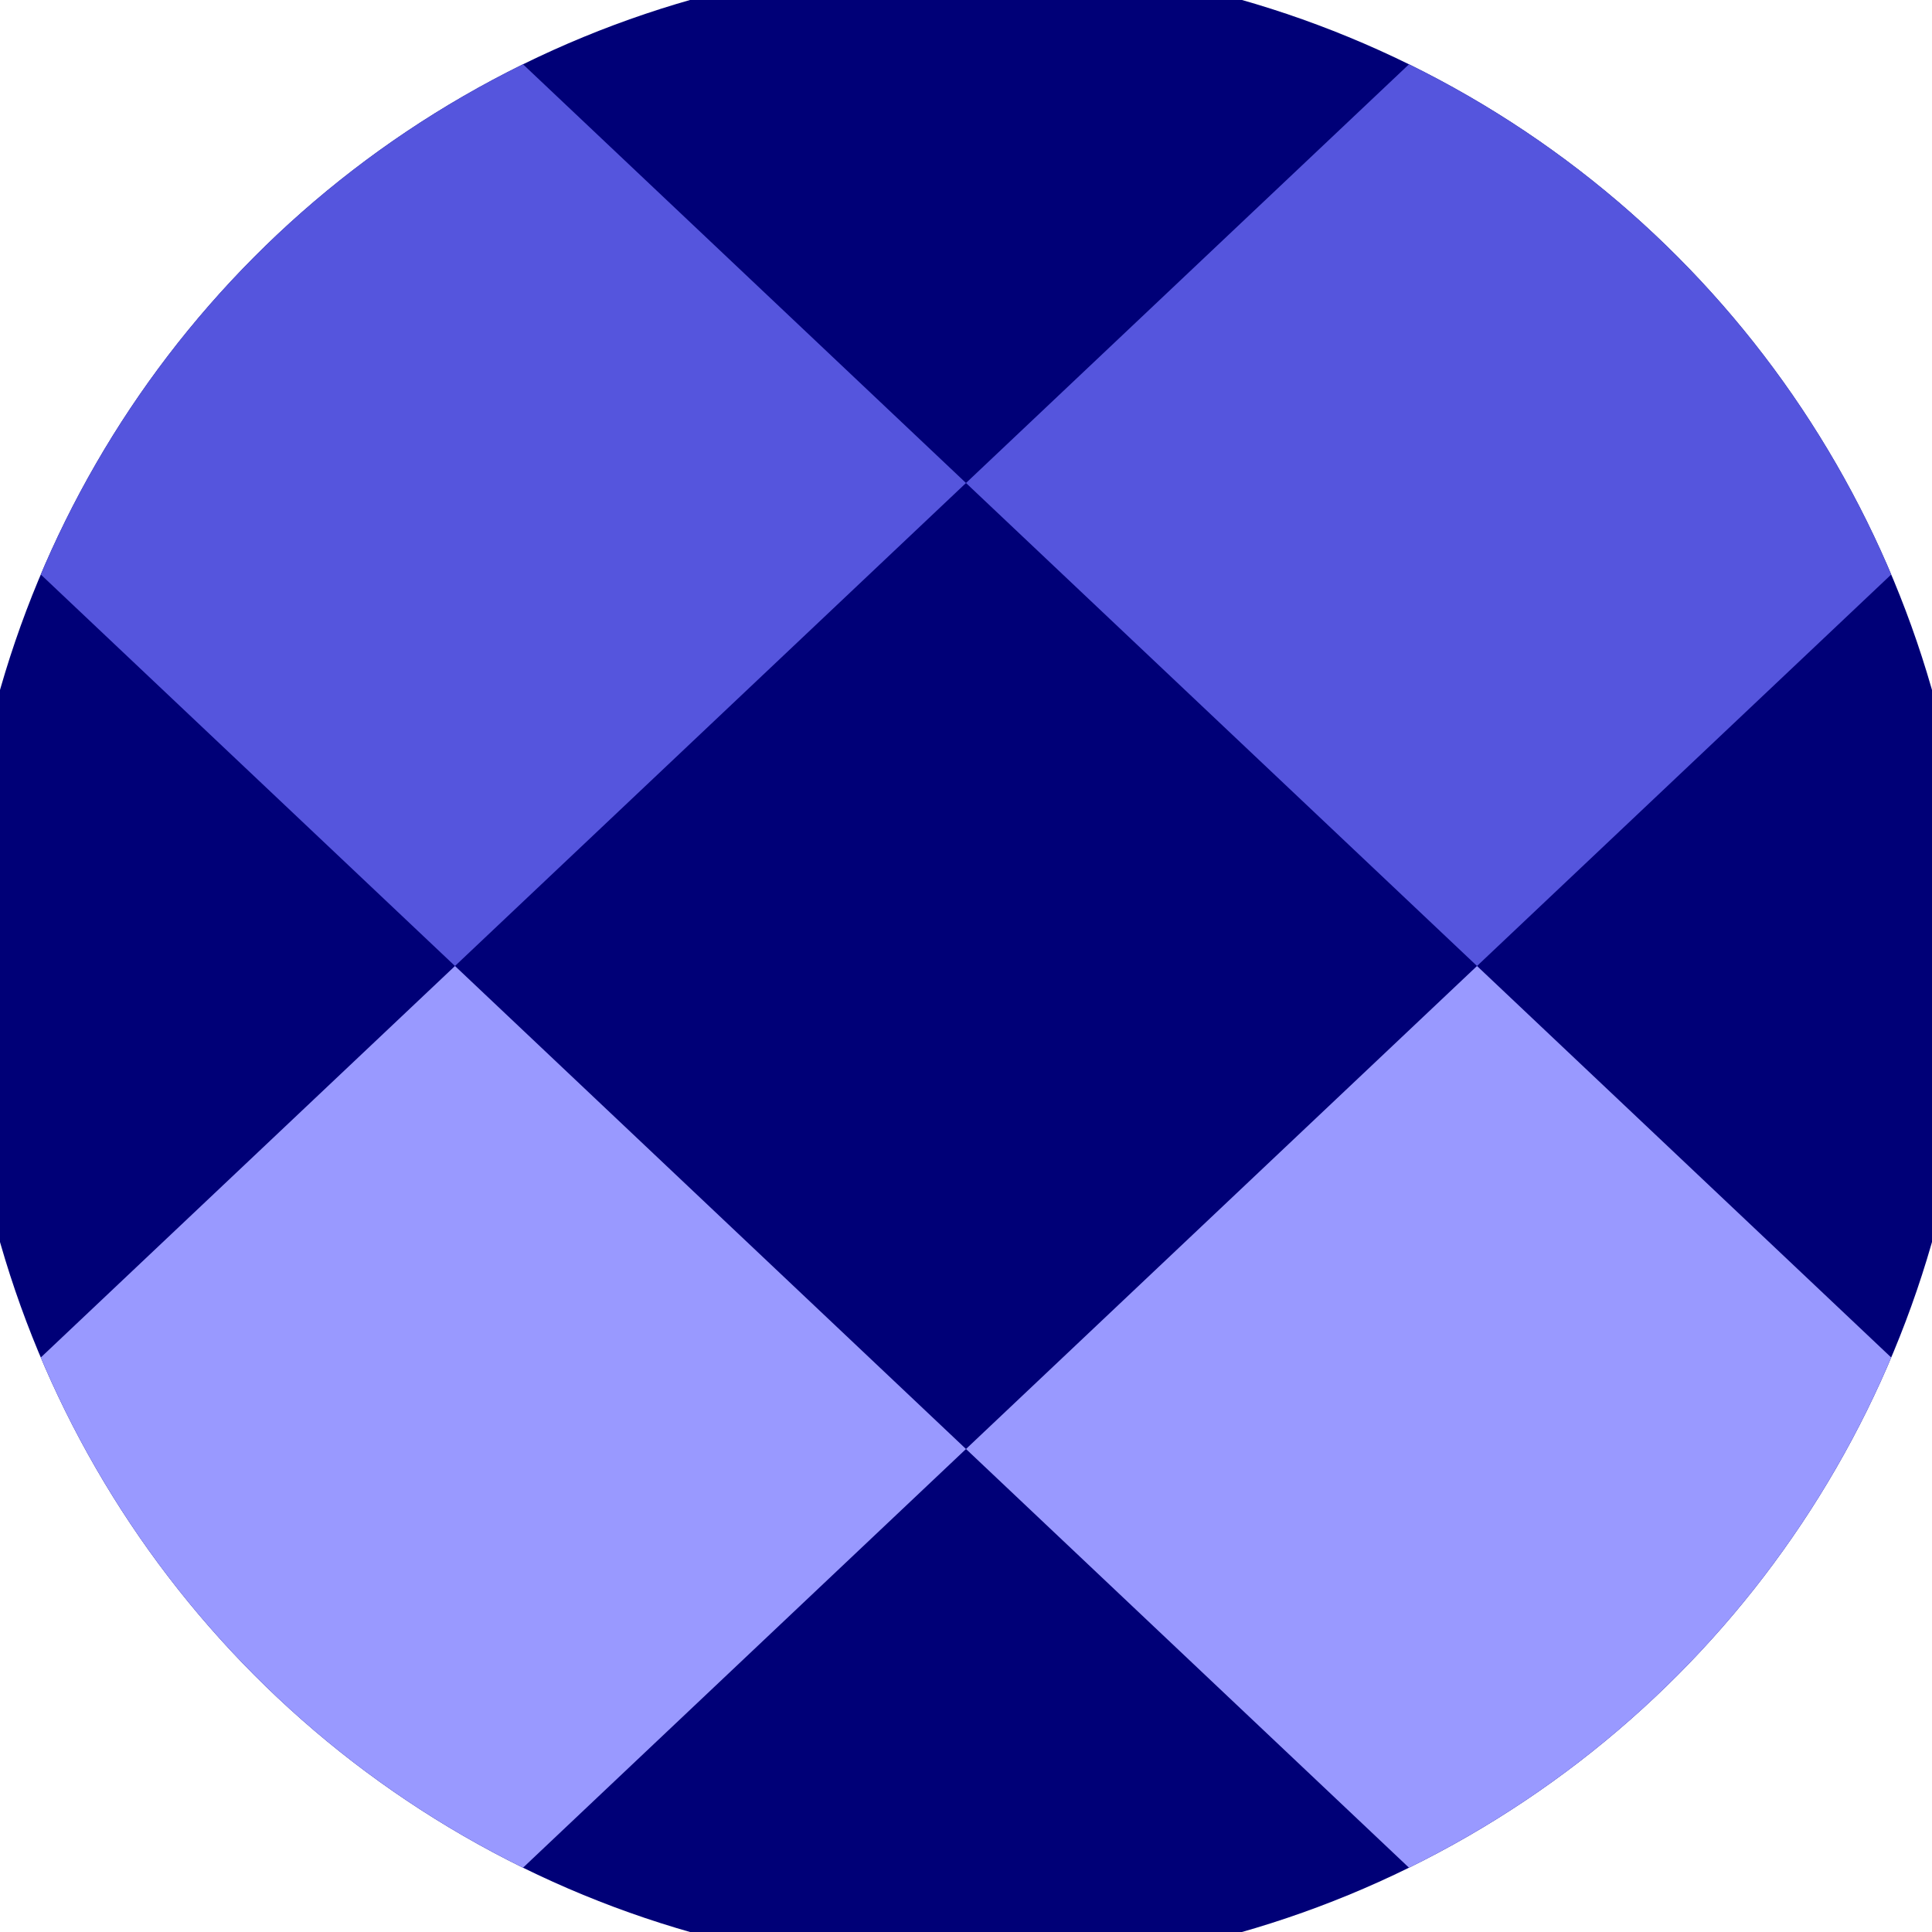
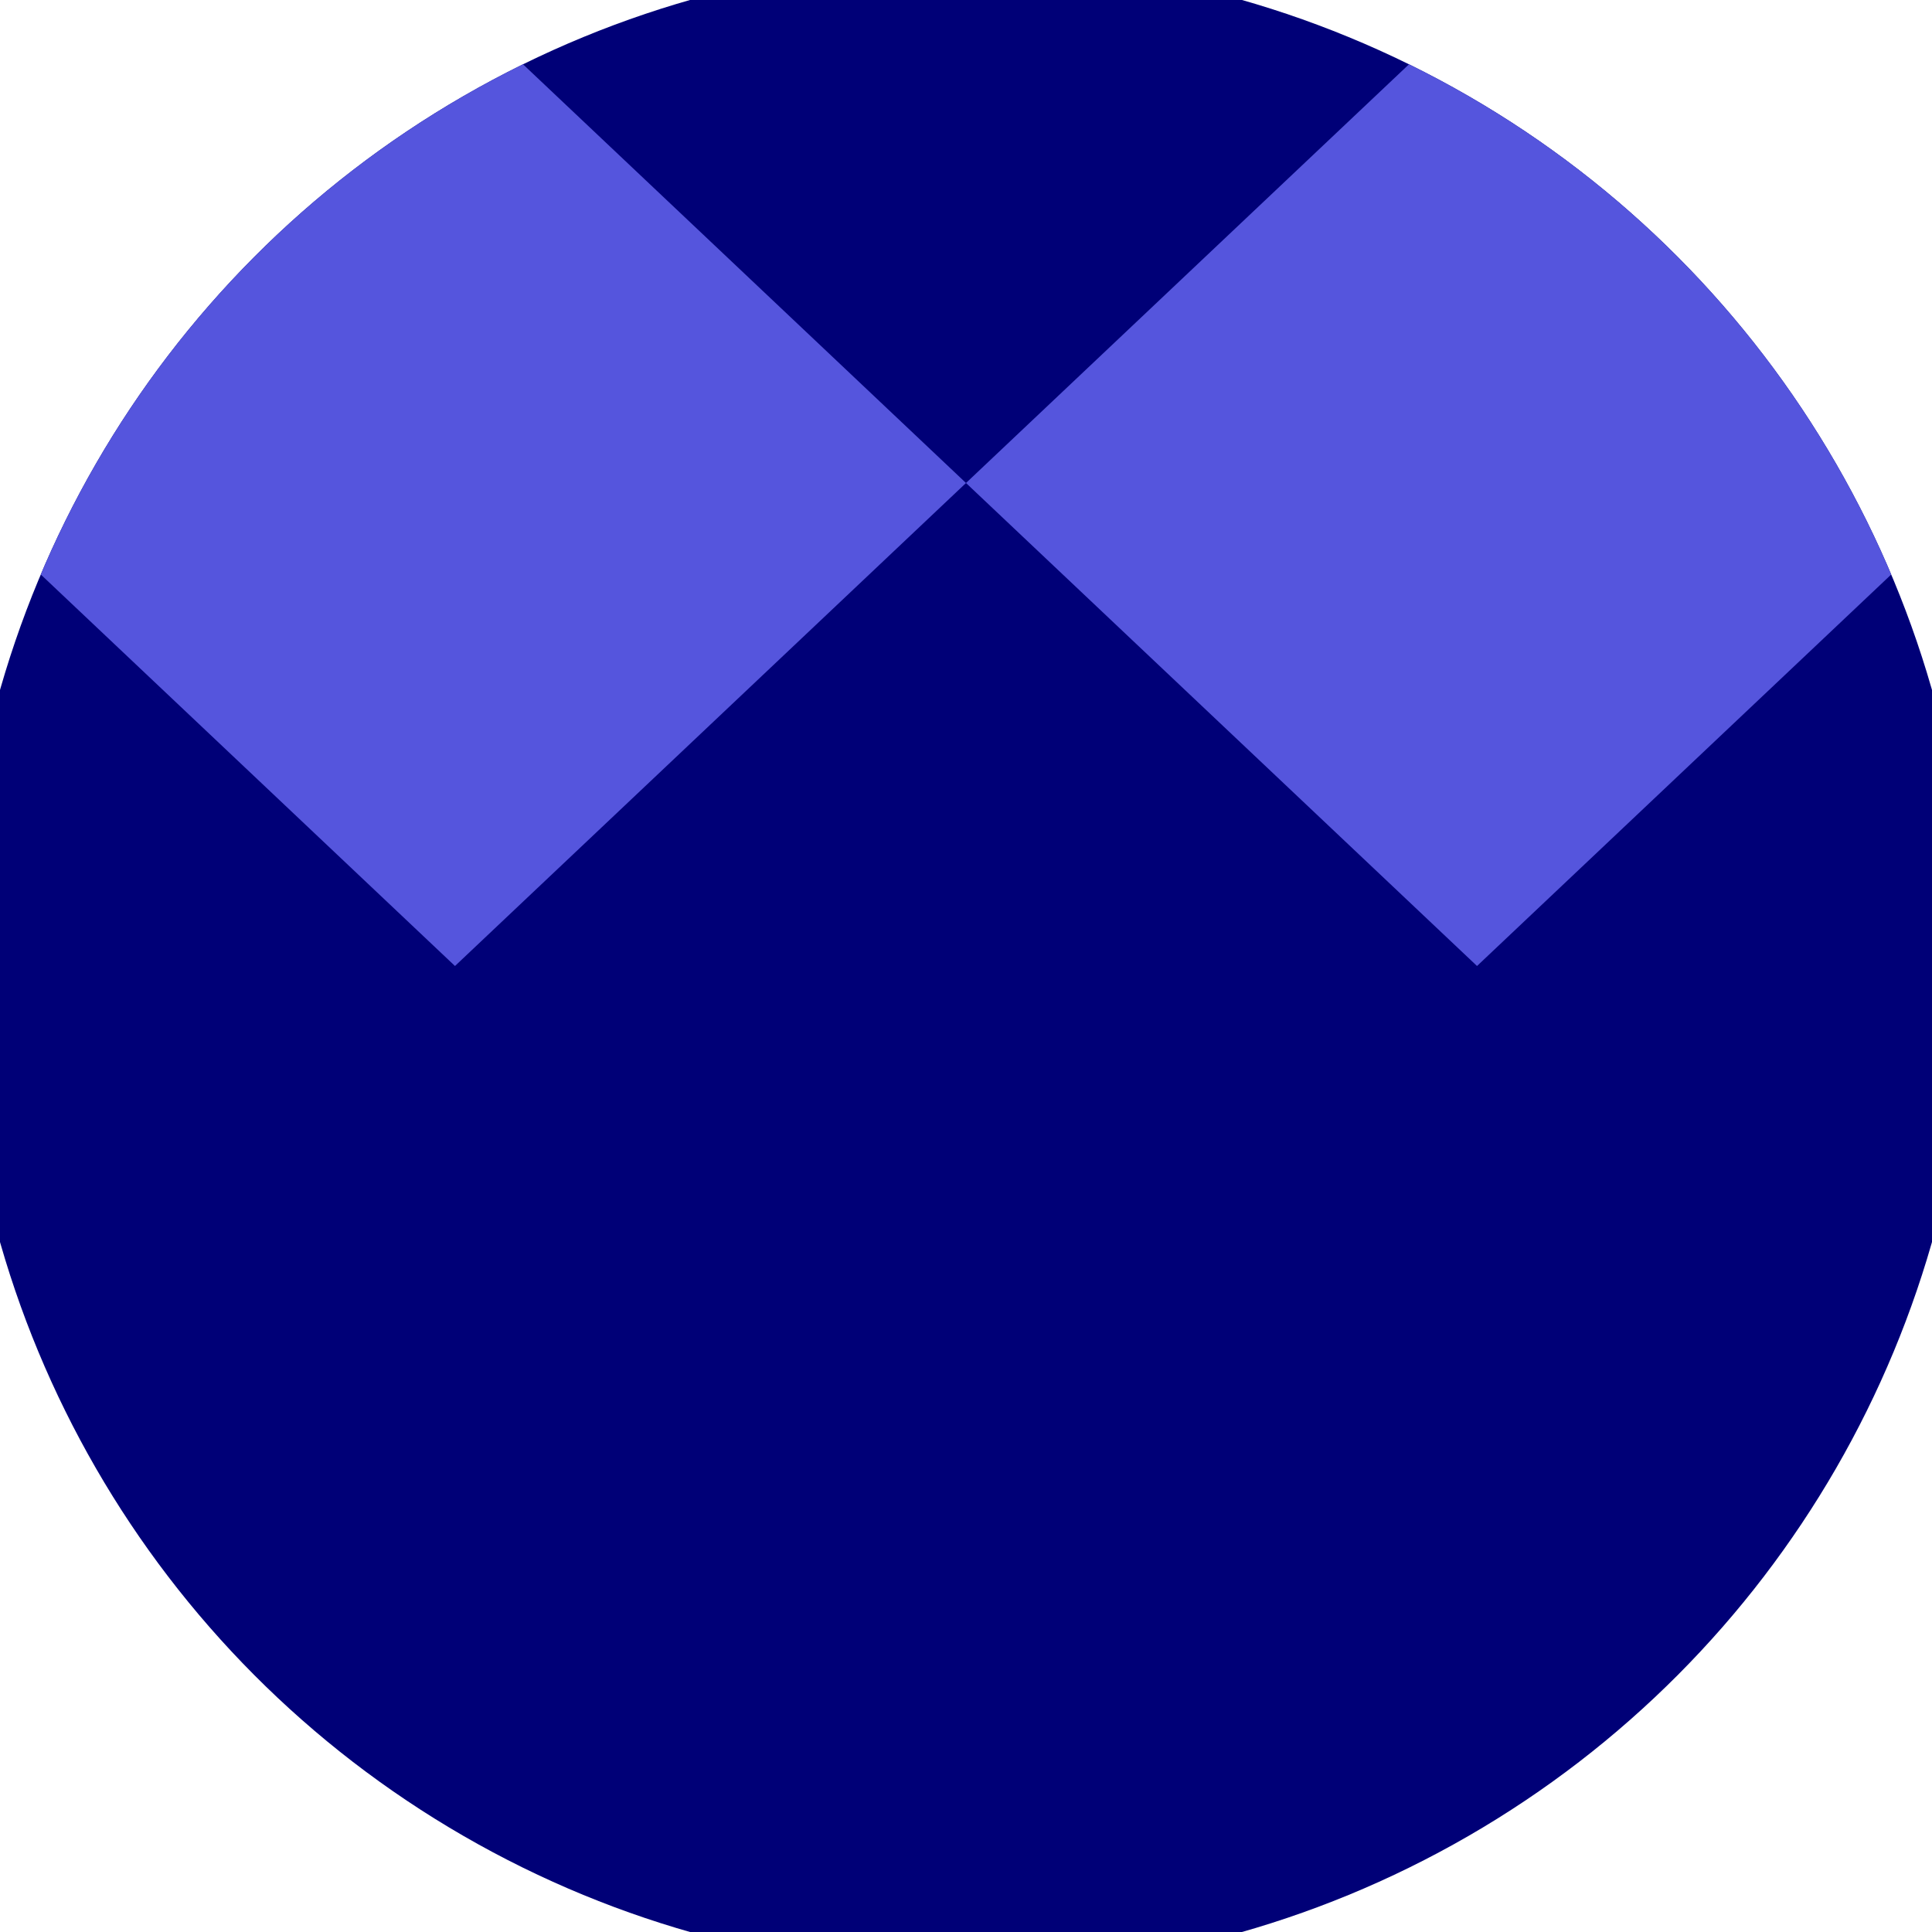
<svg xmlns="http://www.w3.org/2000/svg" width="128" height="128" viewBox="0 0 100 100" shape-rendering="geometricPrecision">
  <defs>
    <clipPath id="clip">
      <circle cx="50" cy="50" r="52" />
    </clipPath>
  </defs>
  <g transform="rotate(0 50 50)">
    <rect x="0" y="0" width="100" height="100" fill="#000077" clip-path="url(#clip)" />
    <path d="M 261.6 25 l -26.45 -25 l -26.45 25 l 26.45 25 ZM 208.7 25 l -26.45 -25 l -26.45 25 l 26.45 25 ZM 155.8 25 l -26.45 -25 l -26.45 25 l 26.45 25 ZM 102.9 25 l -26.45 -25 l -26.45 25 l 26.45 25 ZM 50 25 l -26.45 -25 l -26.45 25 l 26.45 25 ZM -2.9 25 l -26.45 -25 l -26.45 25 l 26.45 25 ZM -55.8 25 l -26.45 -25 l -26.45 25 l 26.45 25 ZM -108.7 25 l -26.45 -25 l -26.45 25 l 26.45 25 ZM -161.6 25 l -26.45 -25 l -26.45 25 l 26.45 25 Z" fill="#5555dd" clip-path="url(#clip)" />
-     <path d="M 261.6 75 l -26.45 -25 l -26.45 25 l 26.45 25 ZM 208.7 75 l -26.45 -25 l -26.45 25 l 26.45 25 ZM 155.8 75 l -26.45 -25 l -26.45 25 l 26.45 25 ZM 102.9 75 l -26.45 -25 l -26.45 25 l 26.45 25 ZM 50 75 l -26.45 -25 l -26.45 25 l 26.45 25 ZM -2.9 75 l -26.45 -25 l -26.45 25 l 26.45 25 ZM -55.8 75 l -26.45 -25 l -26.45 25 l 26.45 25 ZM -108.7 75 l -26.45 -25 l -26.45 25 l 26.45 25 ZM -161.6 75 l -26.45 -25 l -26.45 25 l 26.45 25 Z" fill="#9999ff" clip-path="url(#clip)" />
  </g>
</svg>